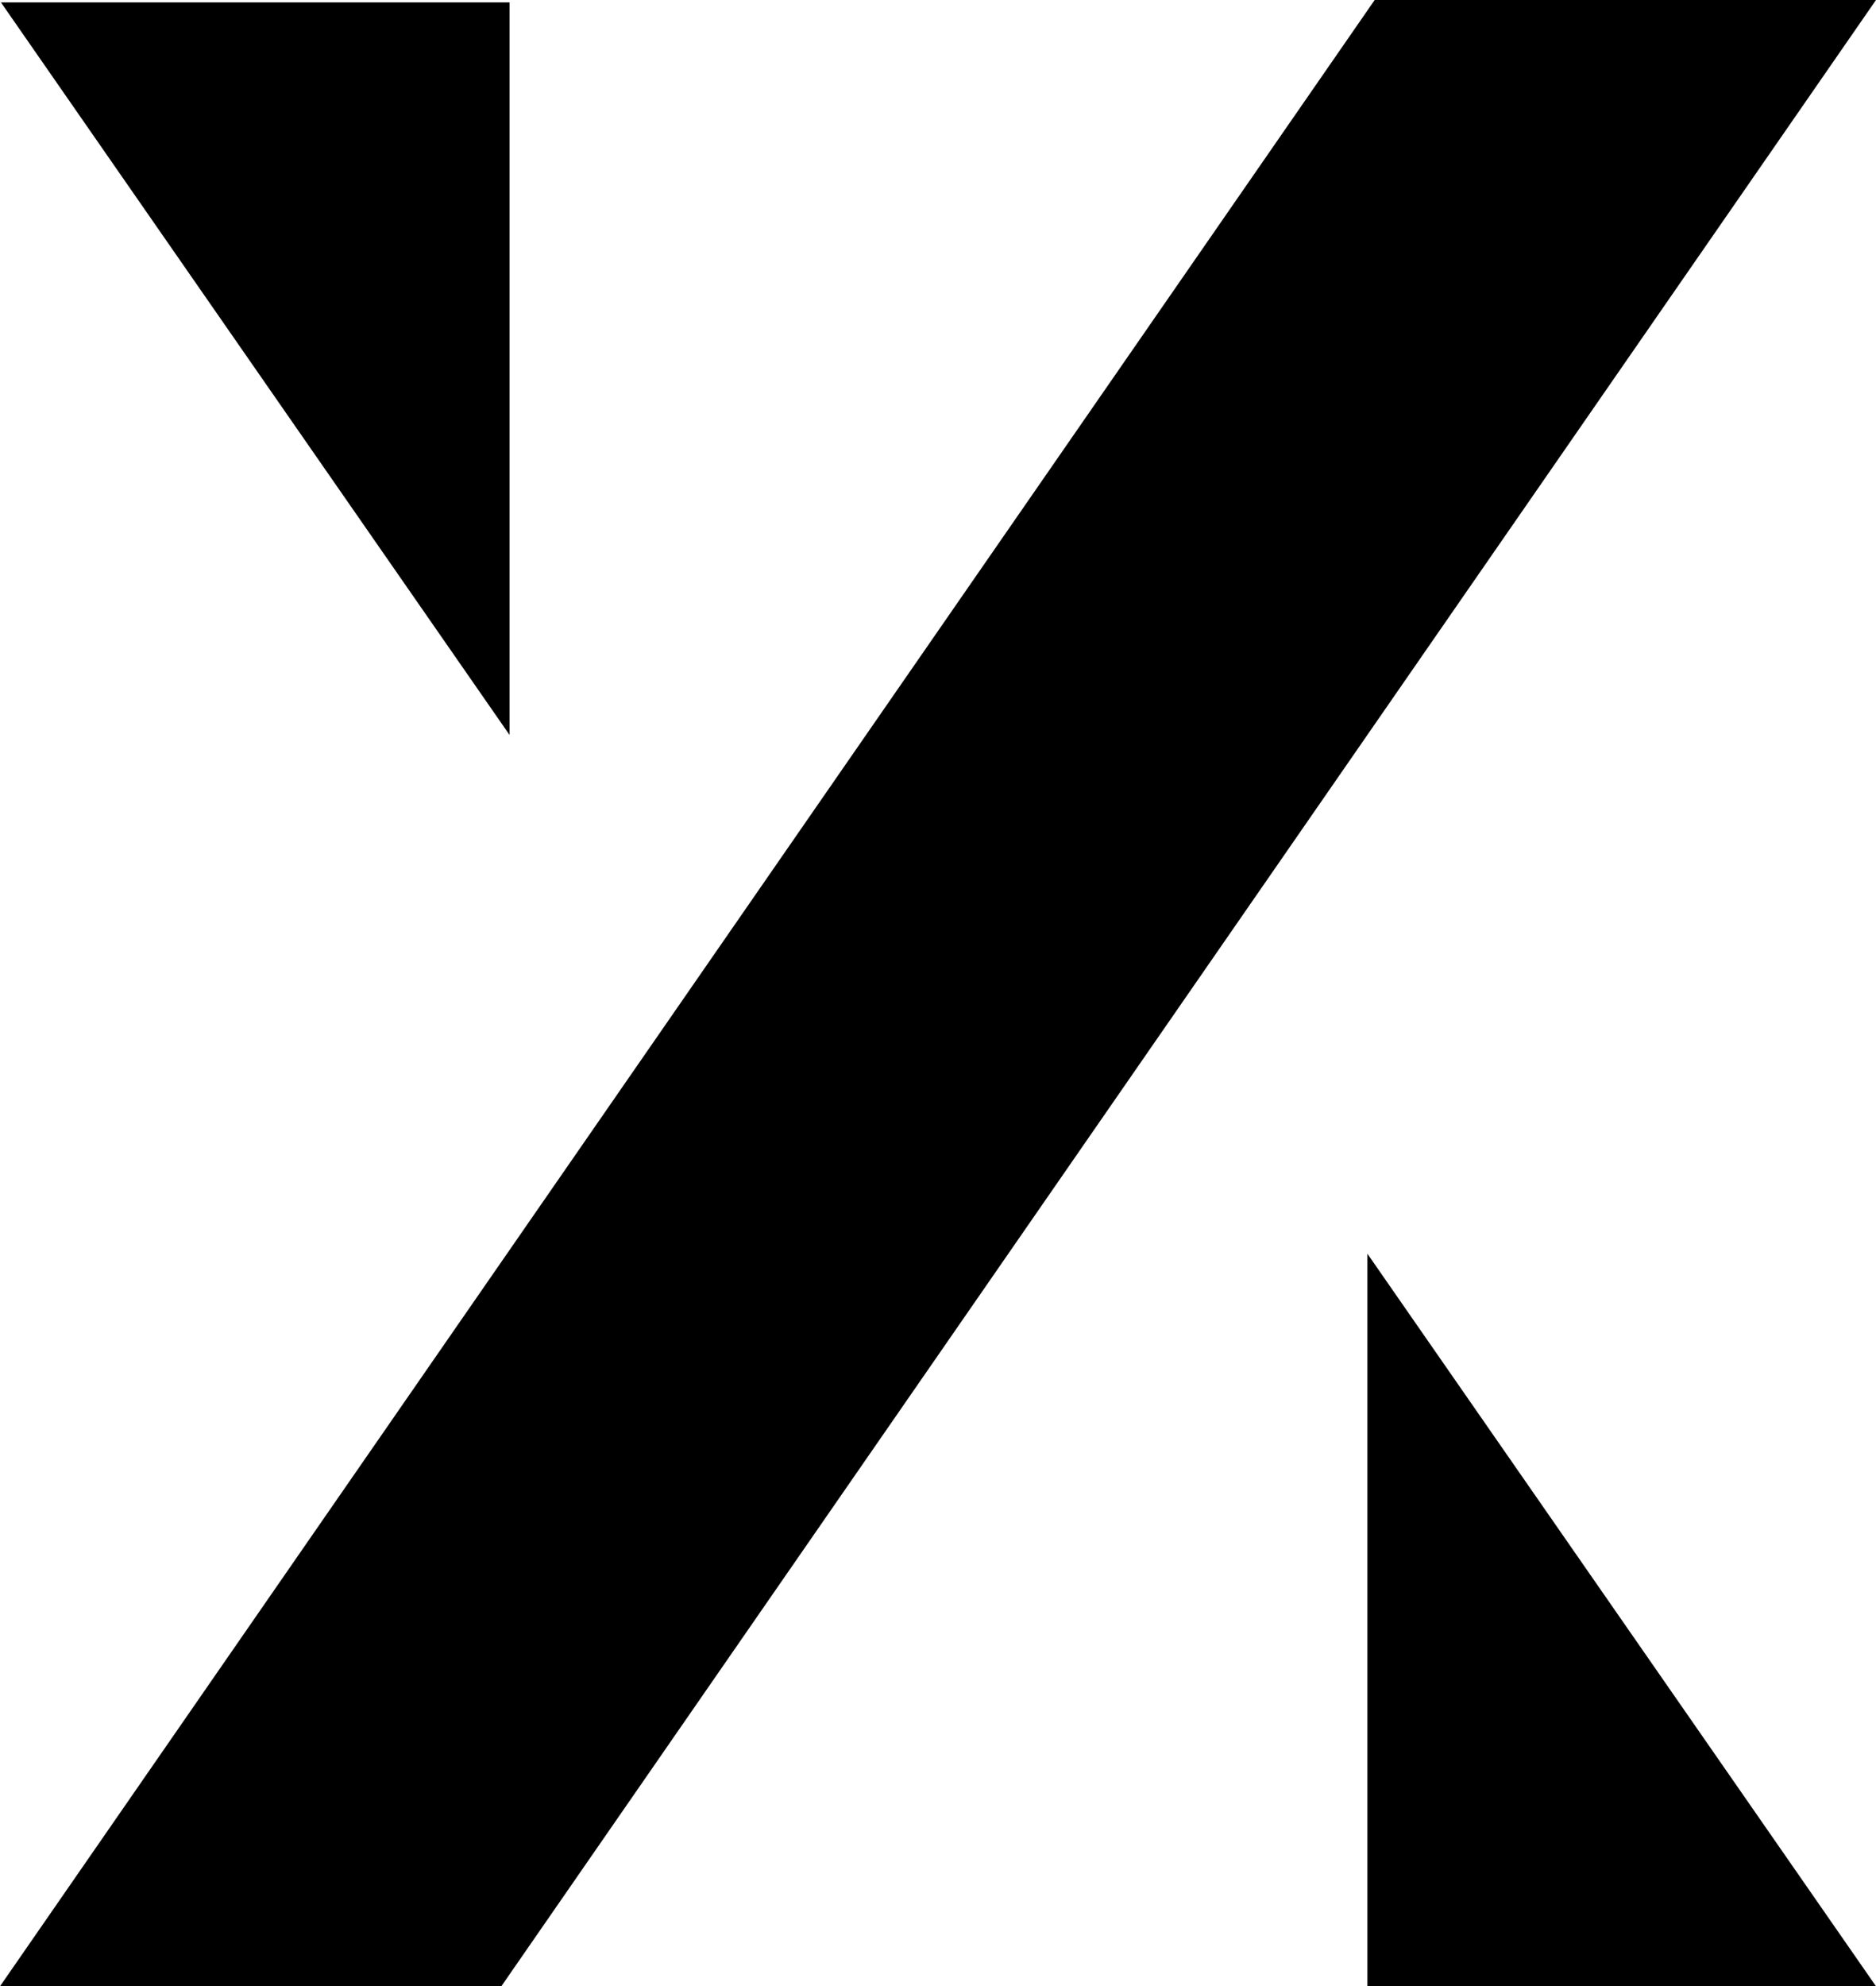
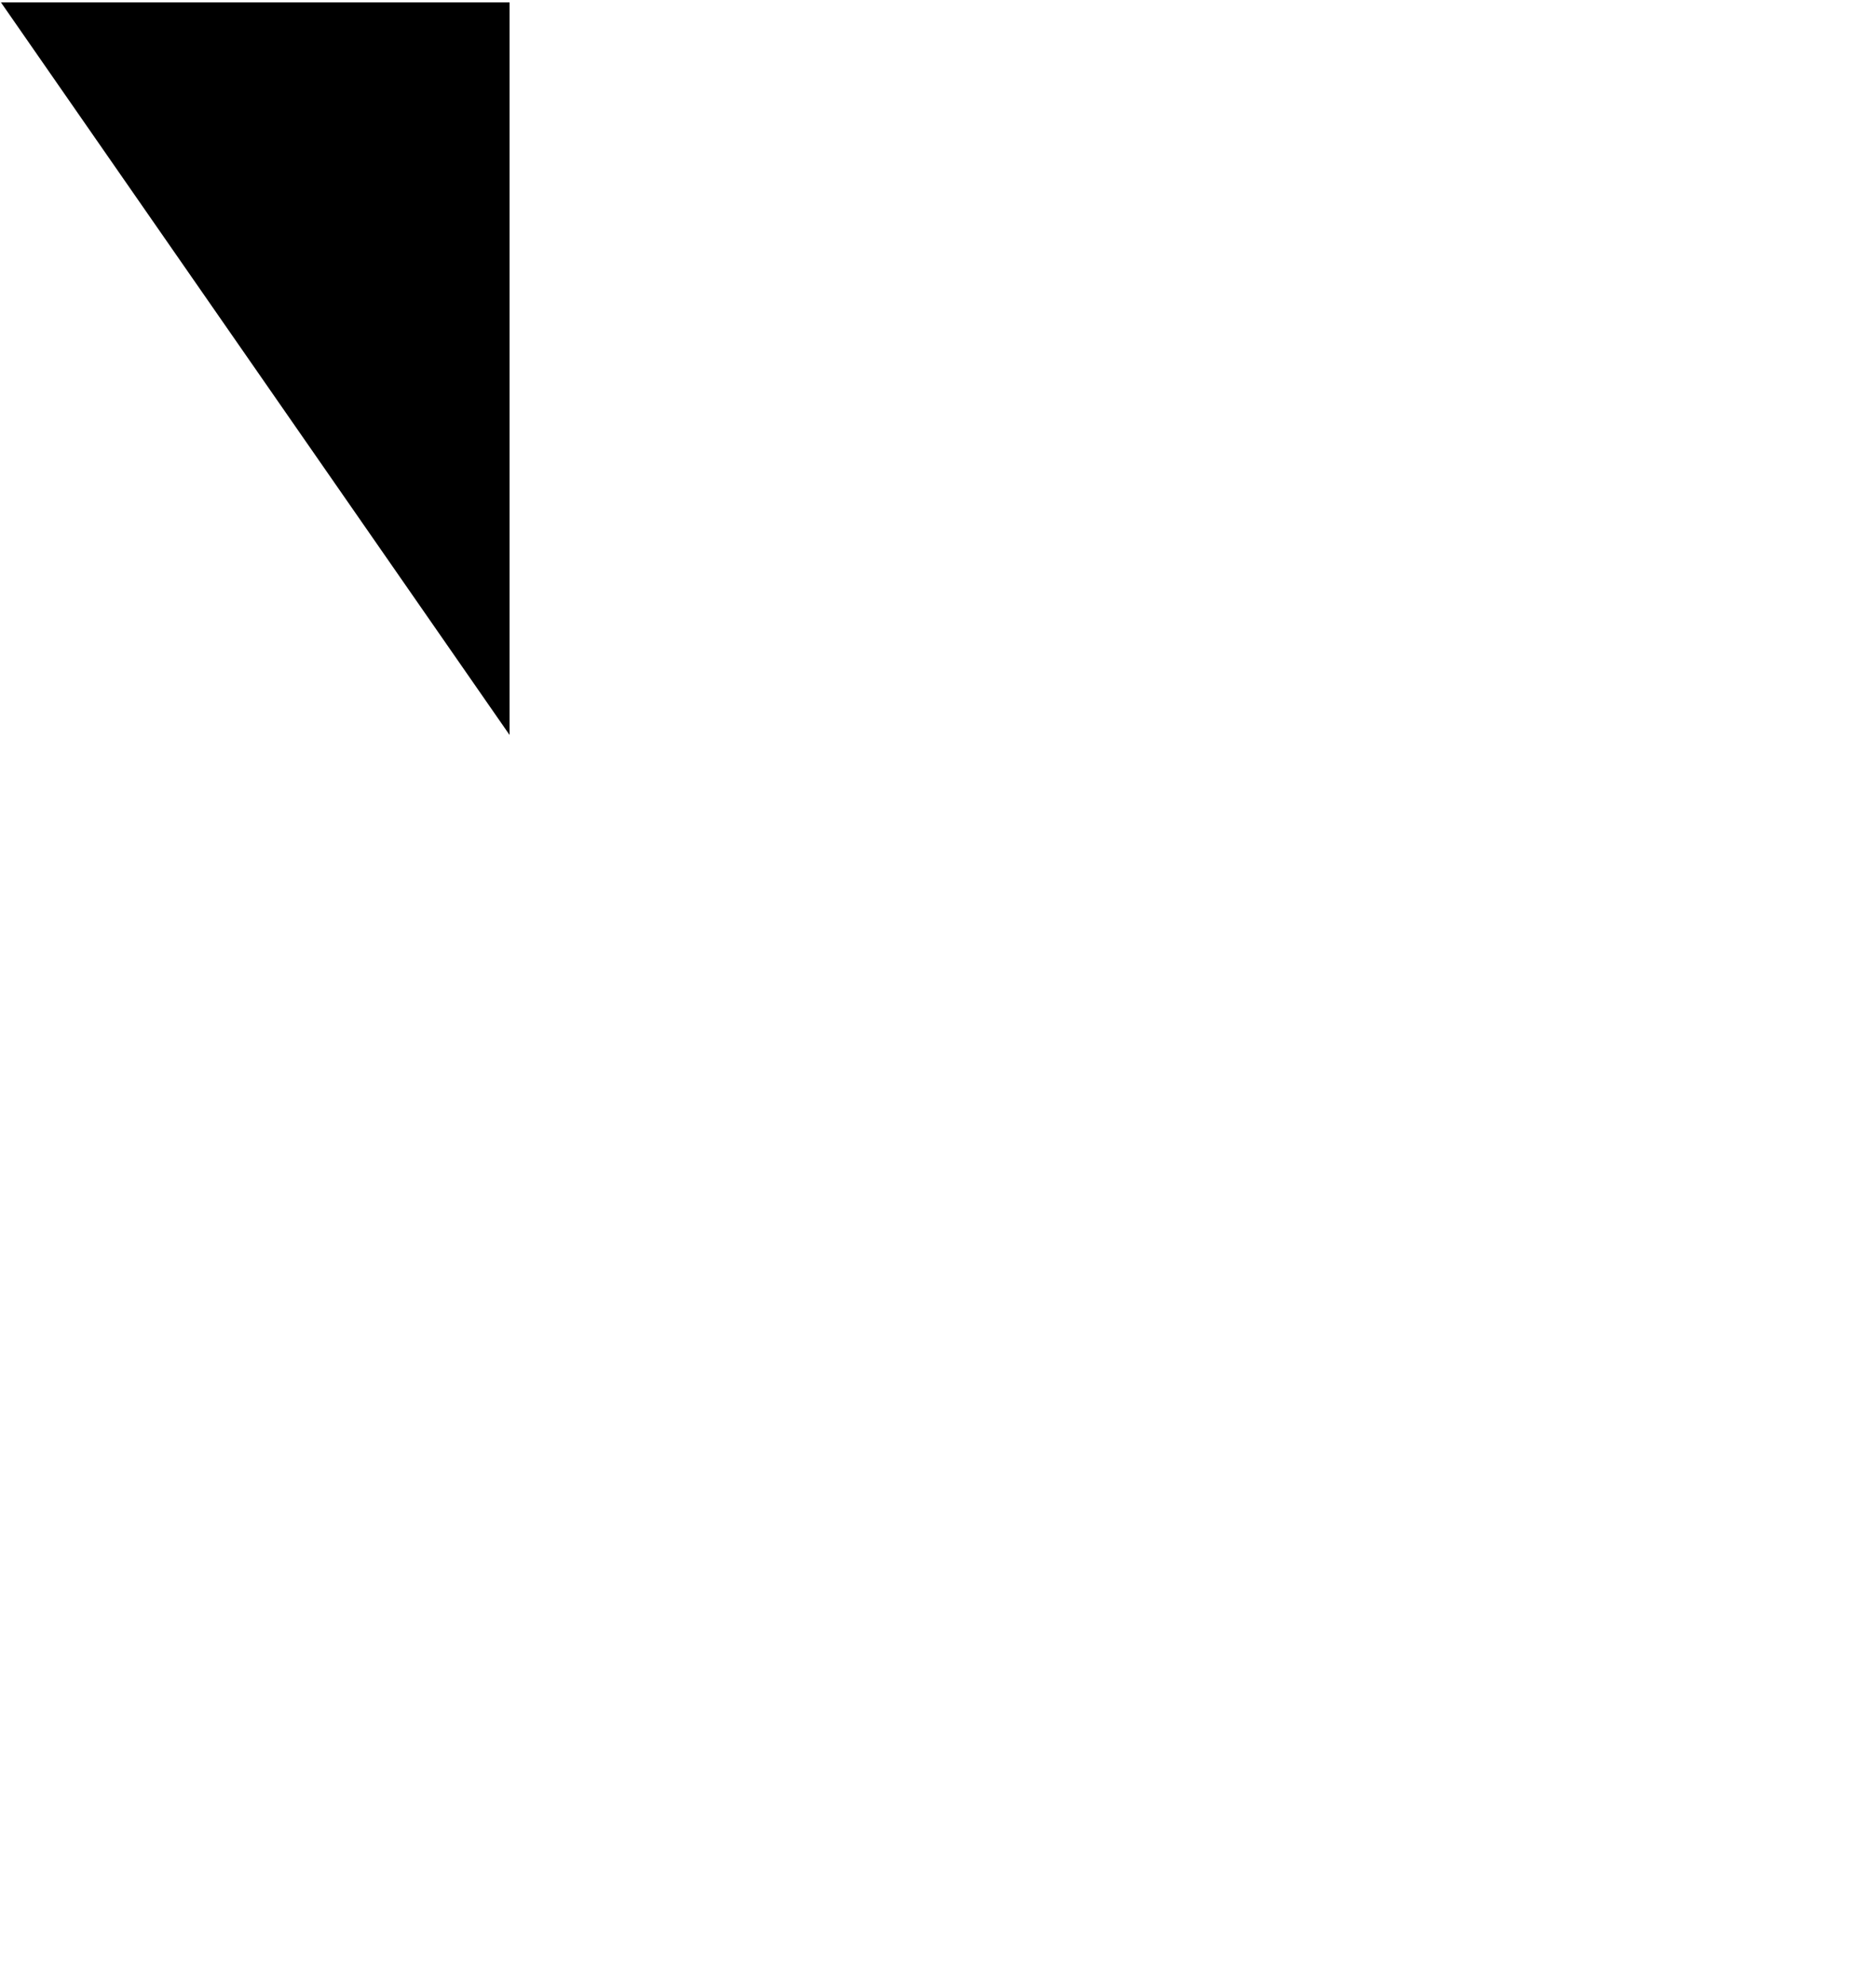
<svg xmlns="http://www.w3.org/2000/svg" id="Livello_1" data-name="Livello 1" viewBox="0 0 116.08 122.83">
-   <path id="Tracciato_22" data-name="Tracciato 22" d="M116.08,0L31.02,122.83H0L85.06,0h31.02Z" />
  <path id="Tracciato_23" data-name="Tracciato 23" d="M31.53,45.45V.15H.06l31.47,45.3Z" />
-   <path id="Tracciato_24" data-name="Tracciato 24" d="M84.61,77.53v45.3h31.47l-31.47-45.3Z" />
</svg>